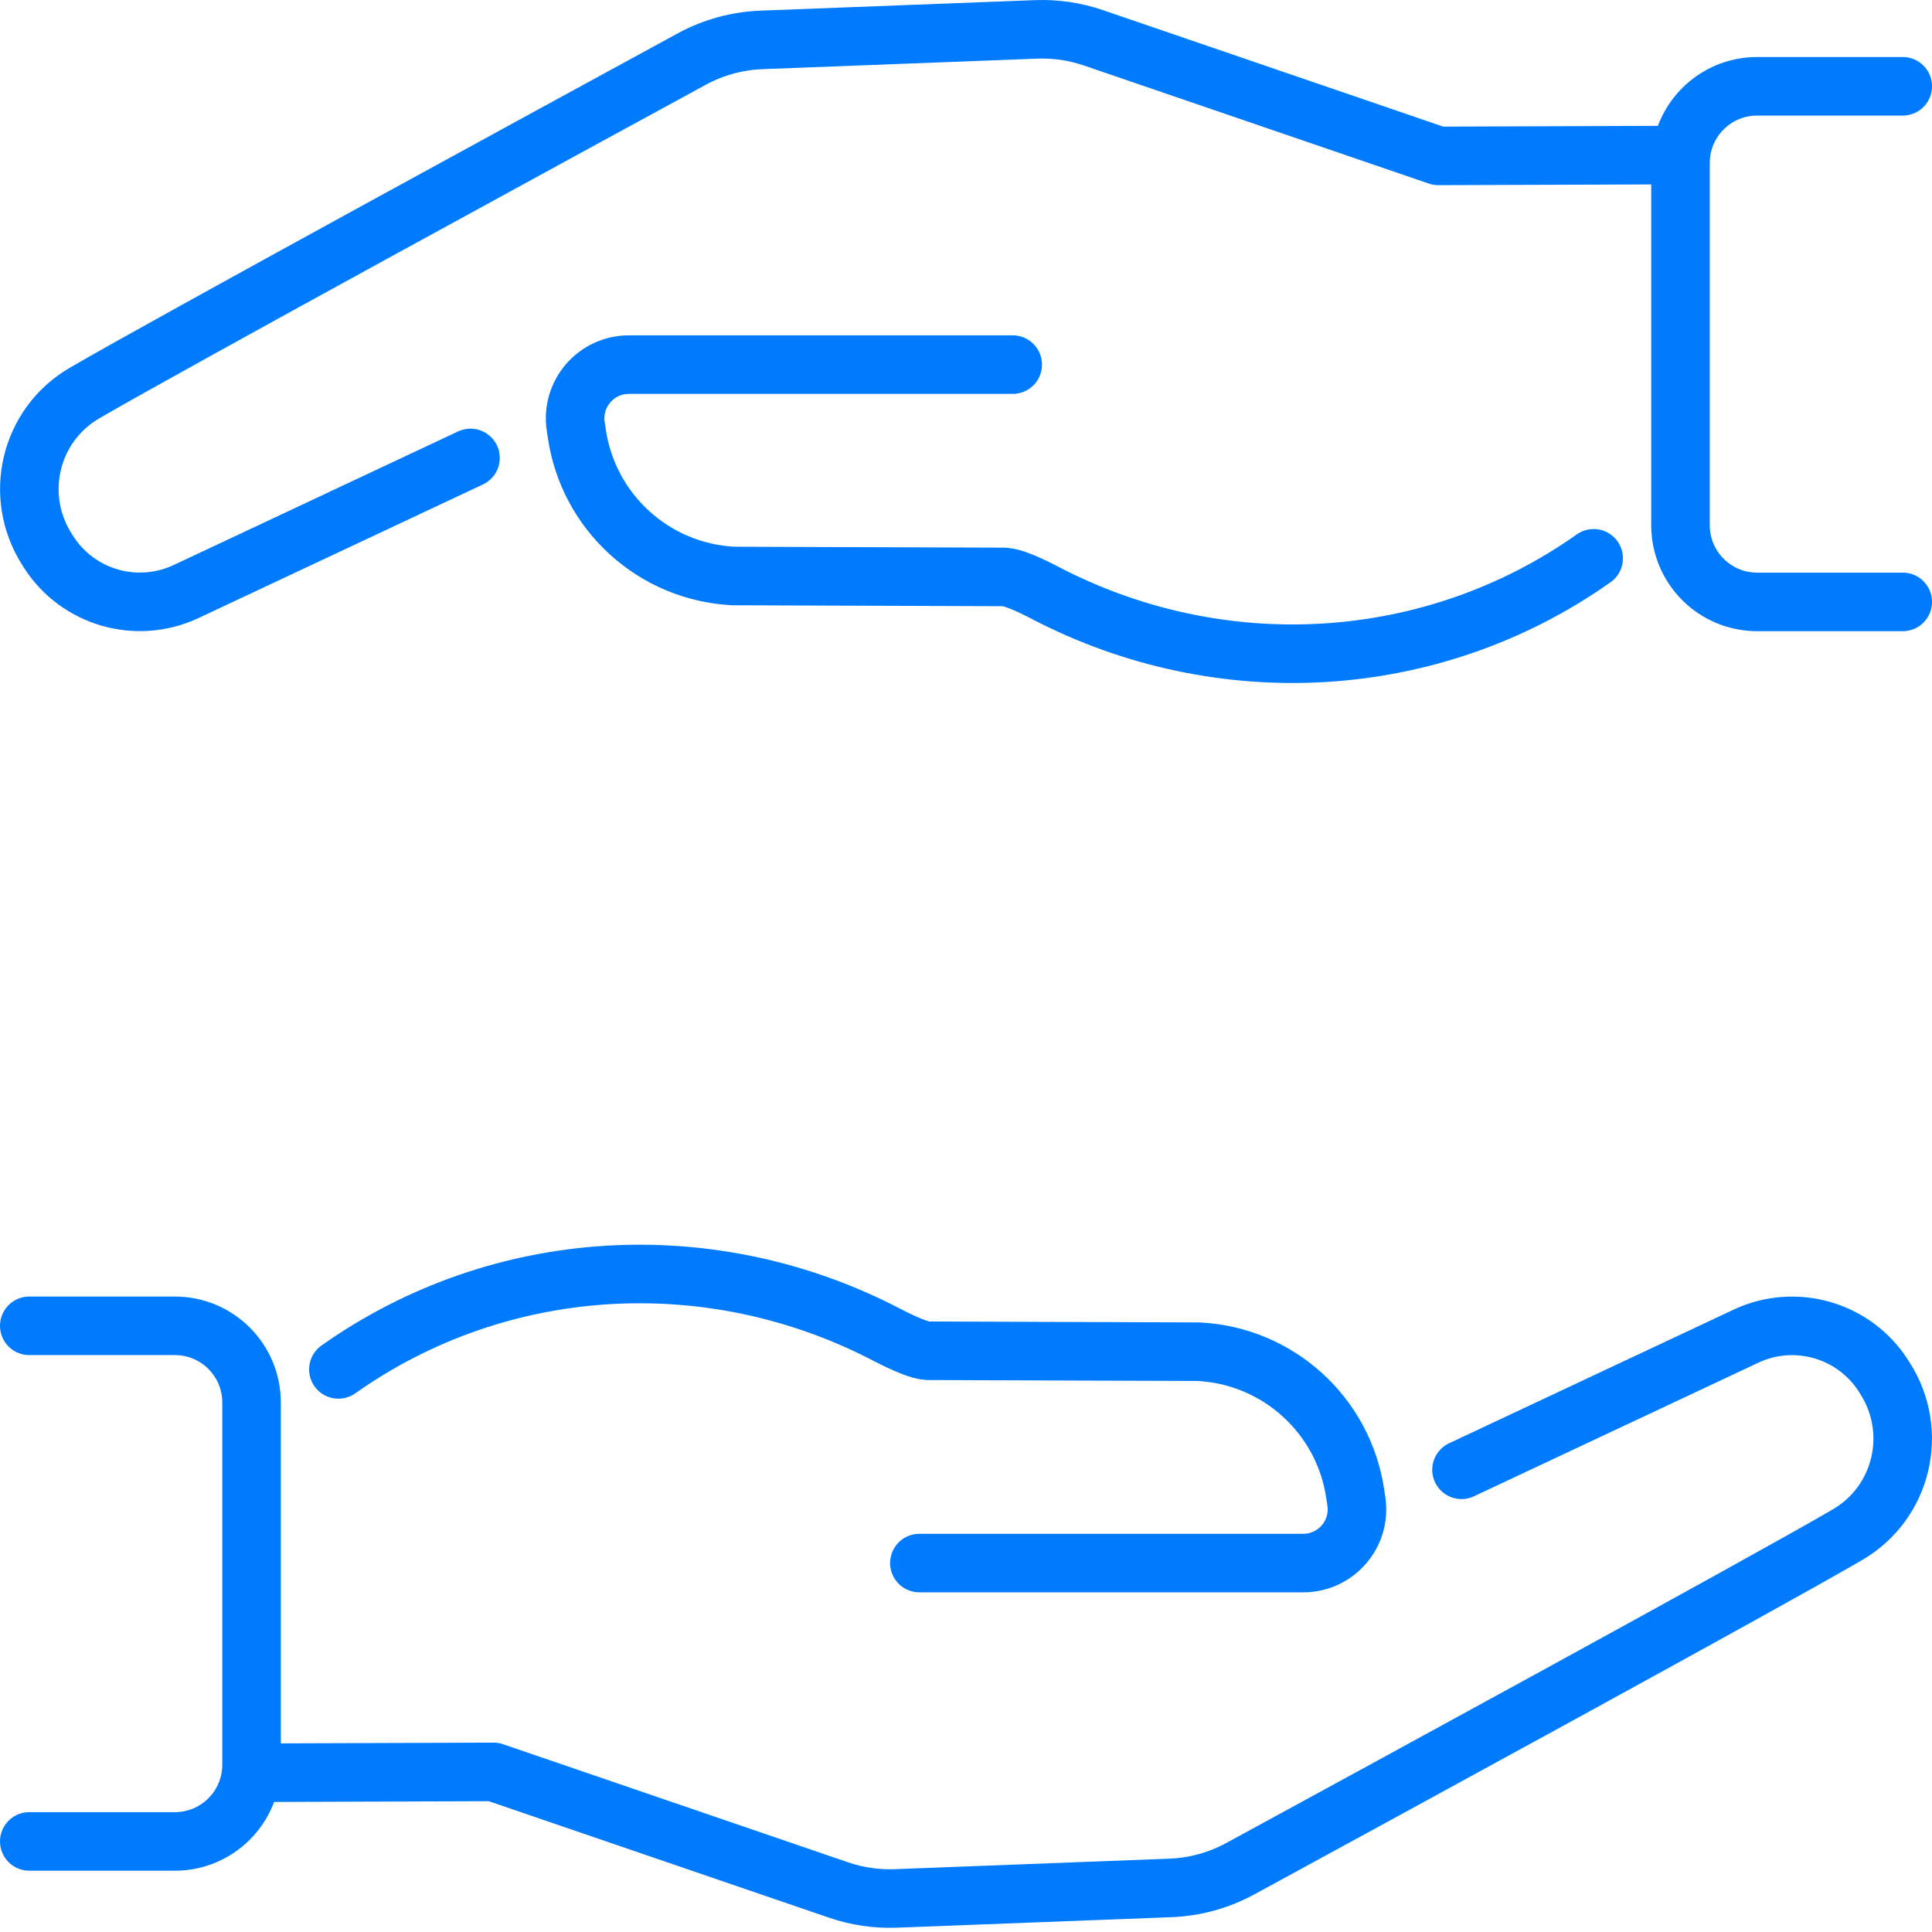
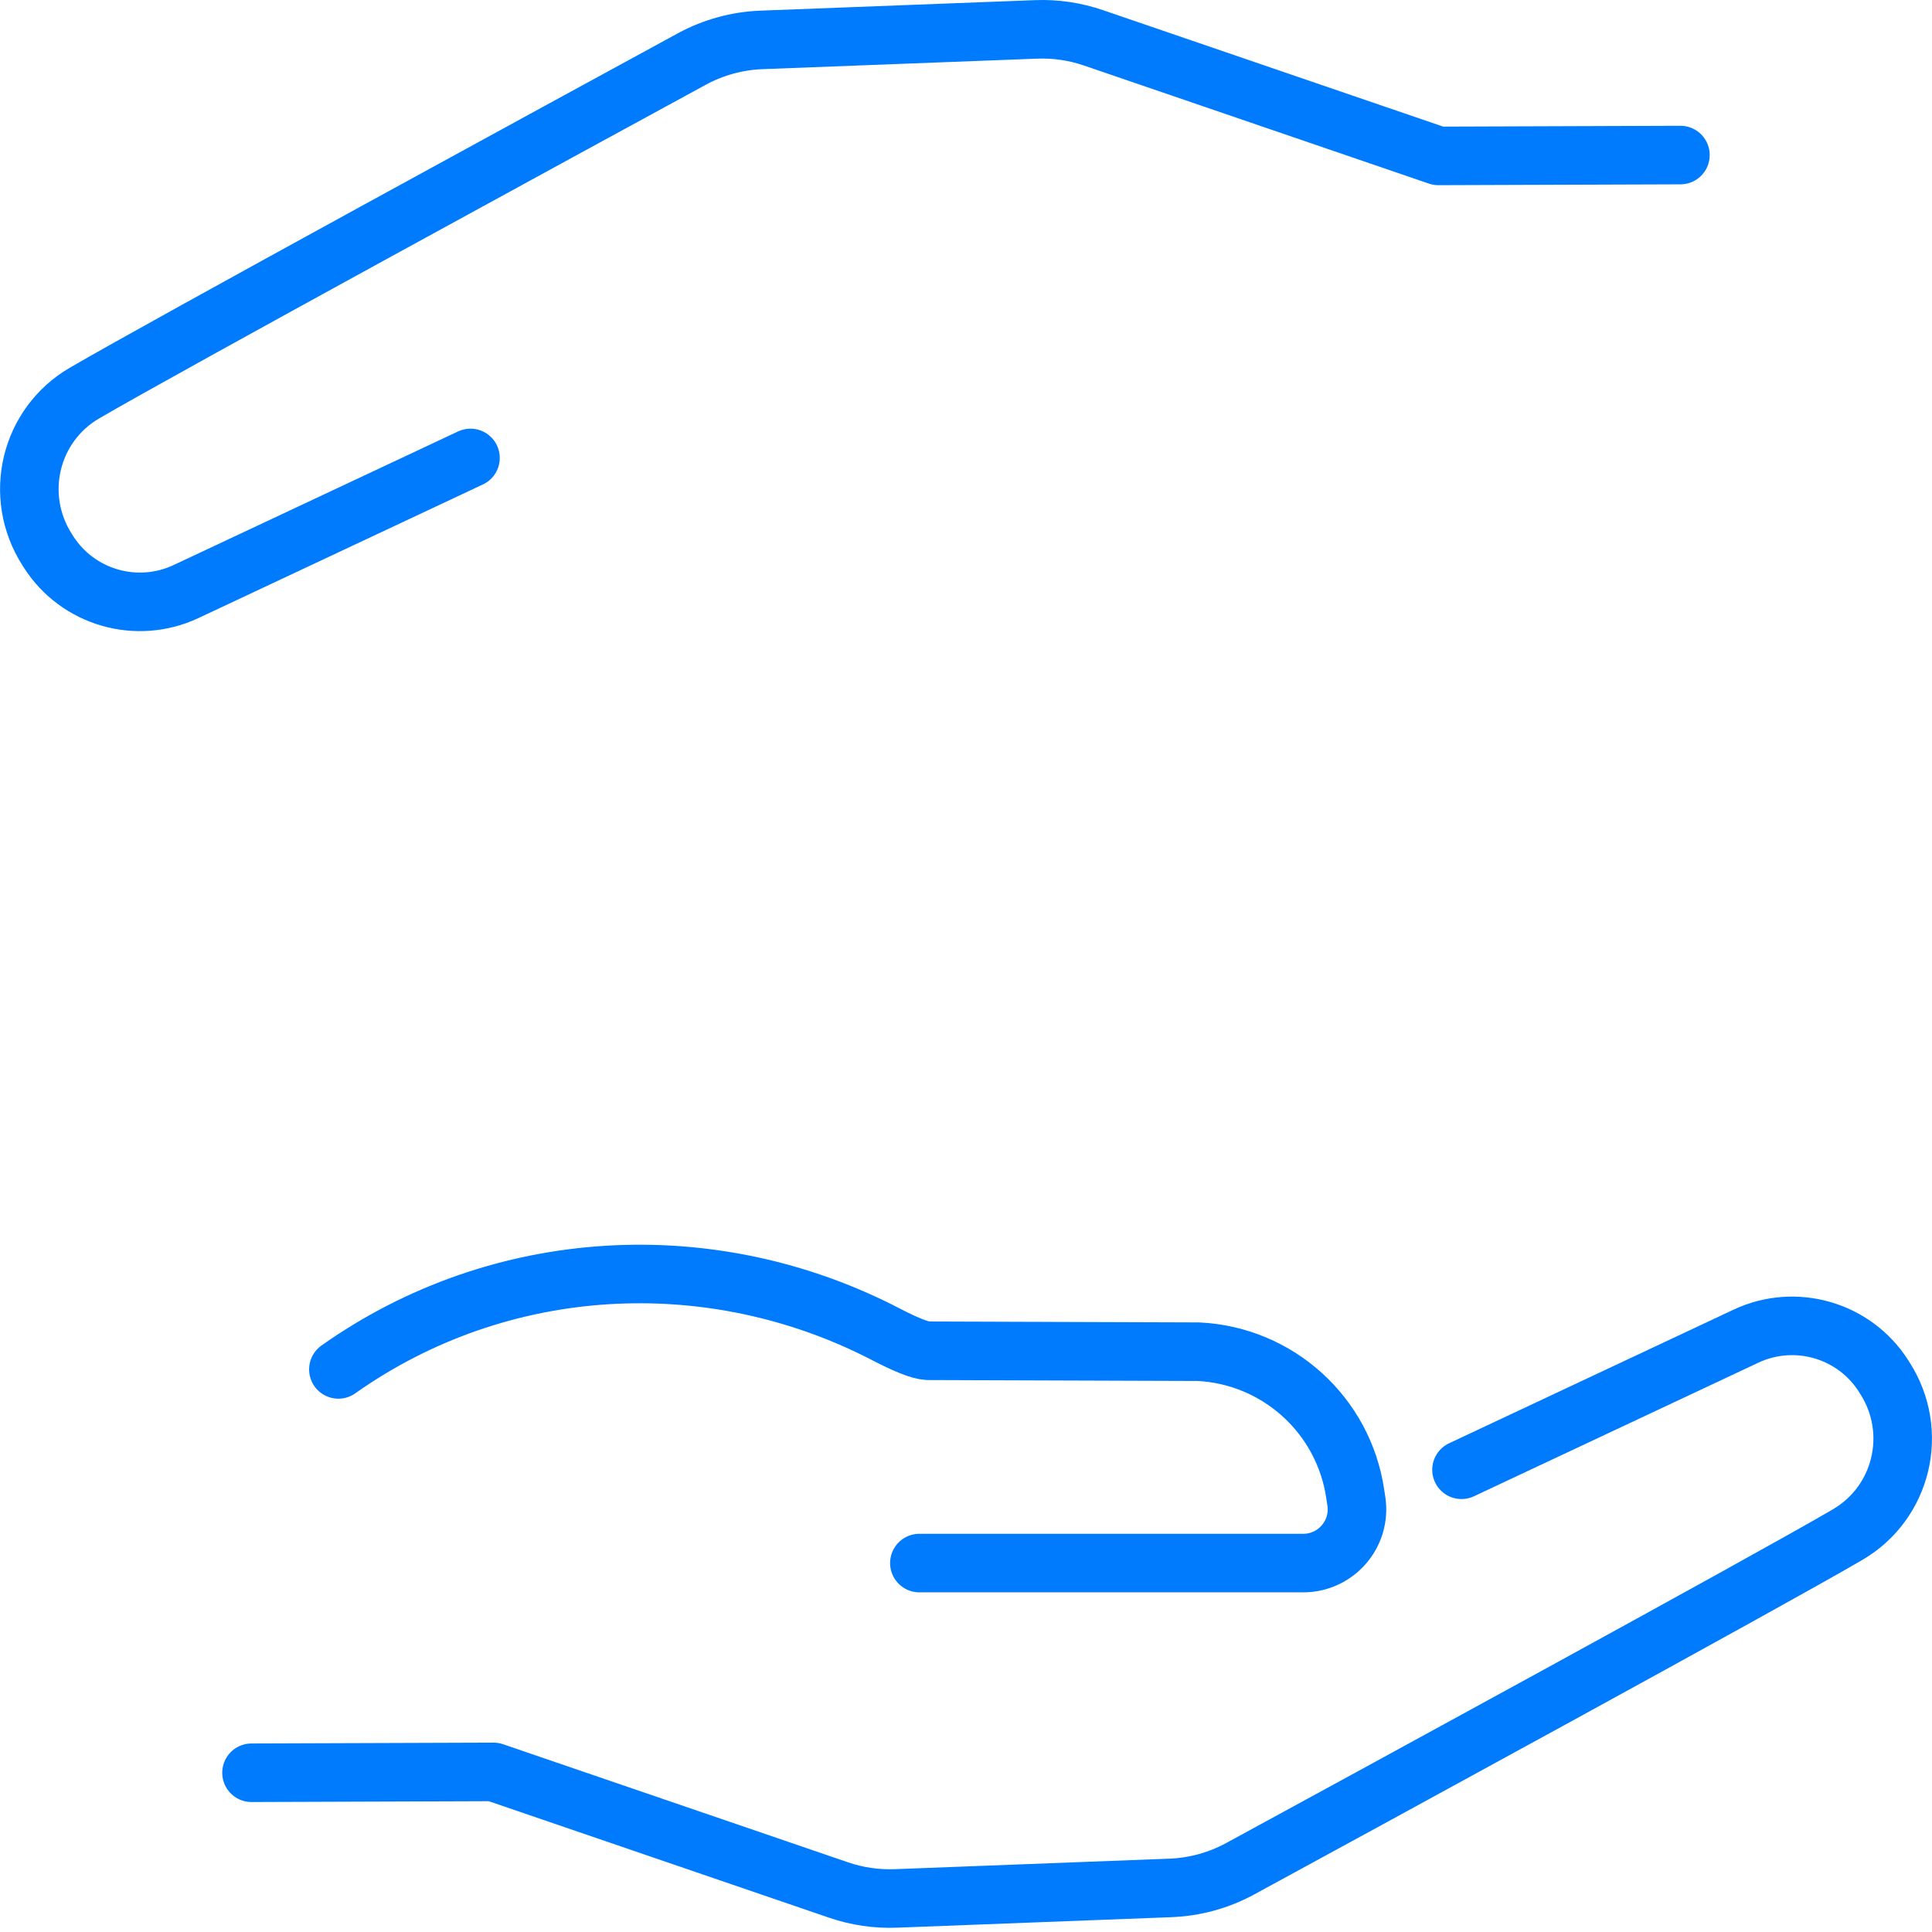
<svg xmlns="http://www.w3.org/2000/svg" width="66" height="66" viewBox="0 0 66 66" fill="none">
  <path d="M49.927 50.21L59.646 45.645C61.328 44.856 63.34 45.434 64.342 47.001L64.391 47.079C65.565 48.913 64.984 51.334 63.117 52.425C60.358 54.04 46.432 61.627 42.367 63.839C41.634 64.238 40.818 64.462 39.984 64.494L30.605 64.853C29.939 64.879 29.273 64.781 28.642 64.564L16.861 60.531L8.592 60.56" stroke="#007BFD" stroke-width="2" stroke-linecap="round" stroke-linejoin="round" />
  <path d="M31.407 53.397H44.52C45.641 53.397 46.502 52.4 46.336 51.29L46.296 51.028C45.897 48.343 43.659 46.313 40.947 46.176L31.694 46.144C31.421 46.131 30.921 45.922 30.281 45.591C24.28 42.47 17.064 42.889 11.56 46.781" stroke="#007BFD" stroke-width="2" stroke-linecap="round" stroke-linejoin="round" />
-   <path d="M1 45.292H5.974C7.421 45.292 8.593 46.463 8.593 47.91V60.287C8.593 61.734 7.421 62.906 5.974 62.906H1" stroke="#007BFD" stroke-width="2" stroke-linecap="round" stroke-linejoin="round" />
  <path d="M16.073 15.644L6.354 20.209C4.672 20.998 2.661 20.42 1.658 18.853L1.61 18.776C0.436 16.941 1.016 14.521 2.883 13.43C5.64 11.82 19.569 4.23 23.631 2.018C24.364 1.619 25.18 1.395 26.014 1.363L35.393 1.004C36.059 0.978 36.725 1.076 37.356 1.293L49.137 5.326L57.406 5.297" stroke="#007BFD" stroke-width="2" stroke-linecap="round" stroke-linejoin="round" />
-   <path d="M34.596 12.456H21.483C20.362 12.456 19.501 13.454 19.667 14.563L19.707 14.826C20.106 17.511 22.344 19.541 25.056 19.677L34.309 19.709C34.582 19.722 35.082 19.928 35.721 20.263C41.723 23.384 48.938 22.964 54.442 19.073" stroke="#007BFD" stroke-width="2" stroke-linecap="round" stroke-linejoin="round" />
-   <path d="M65.001 20.562H60.026C58.58 20.562 57.408 19.39 57.408 17.944V5.566C57.408 4.12 58.58 2.948 60.026 2.948H65.001" stroke="#007BFD" stroke-width="2" stroke-linecap="round" stroke-linejoin="round" />
</svg>